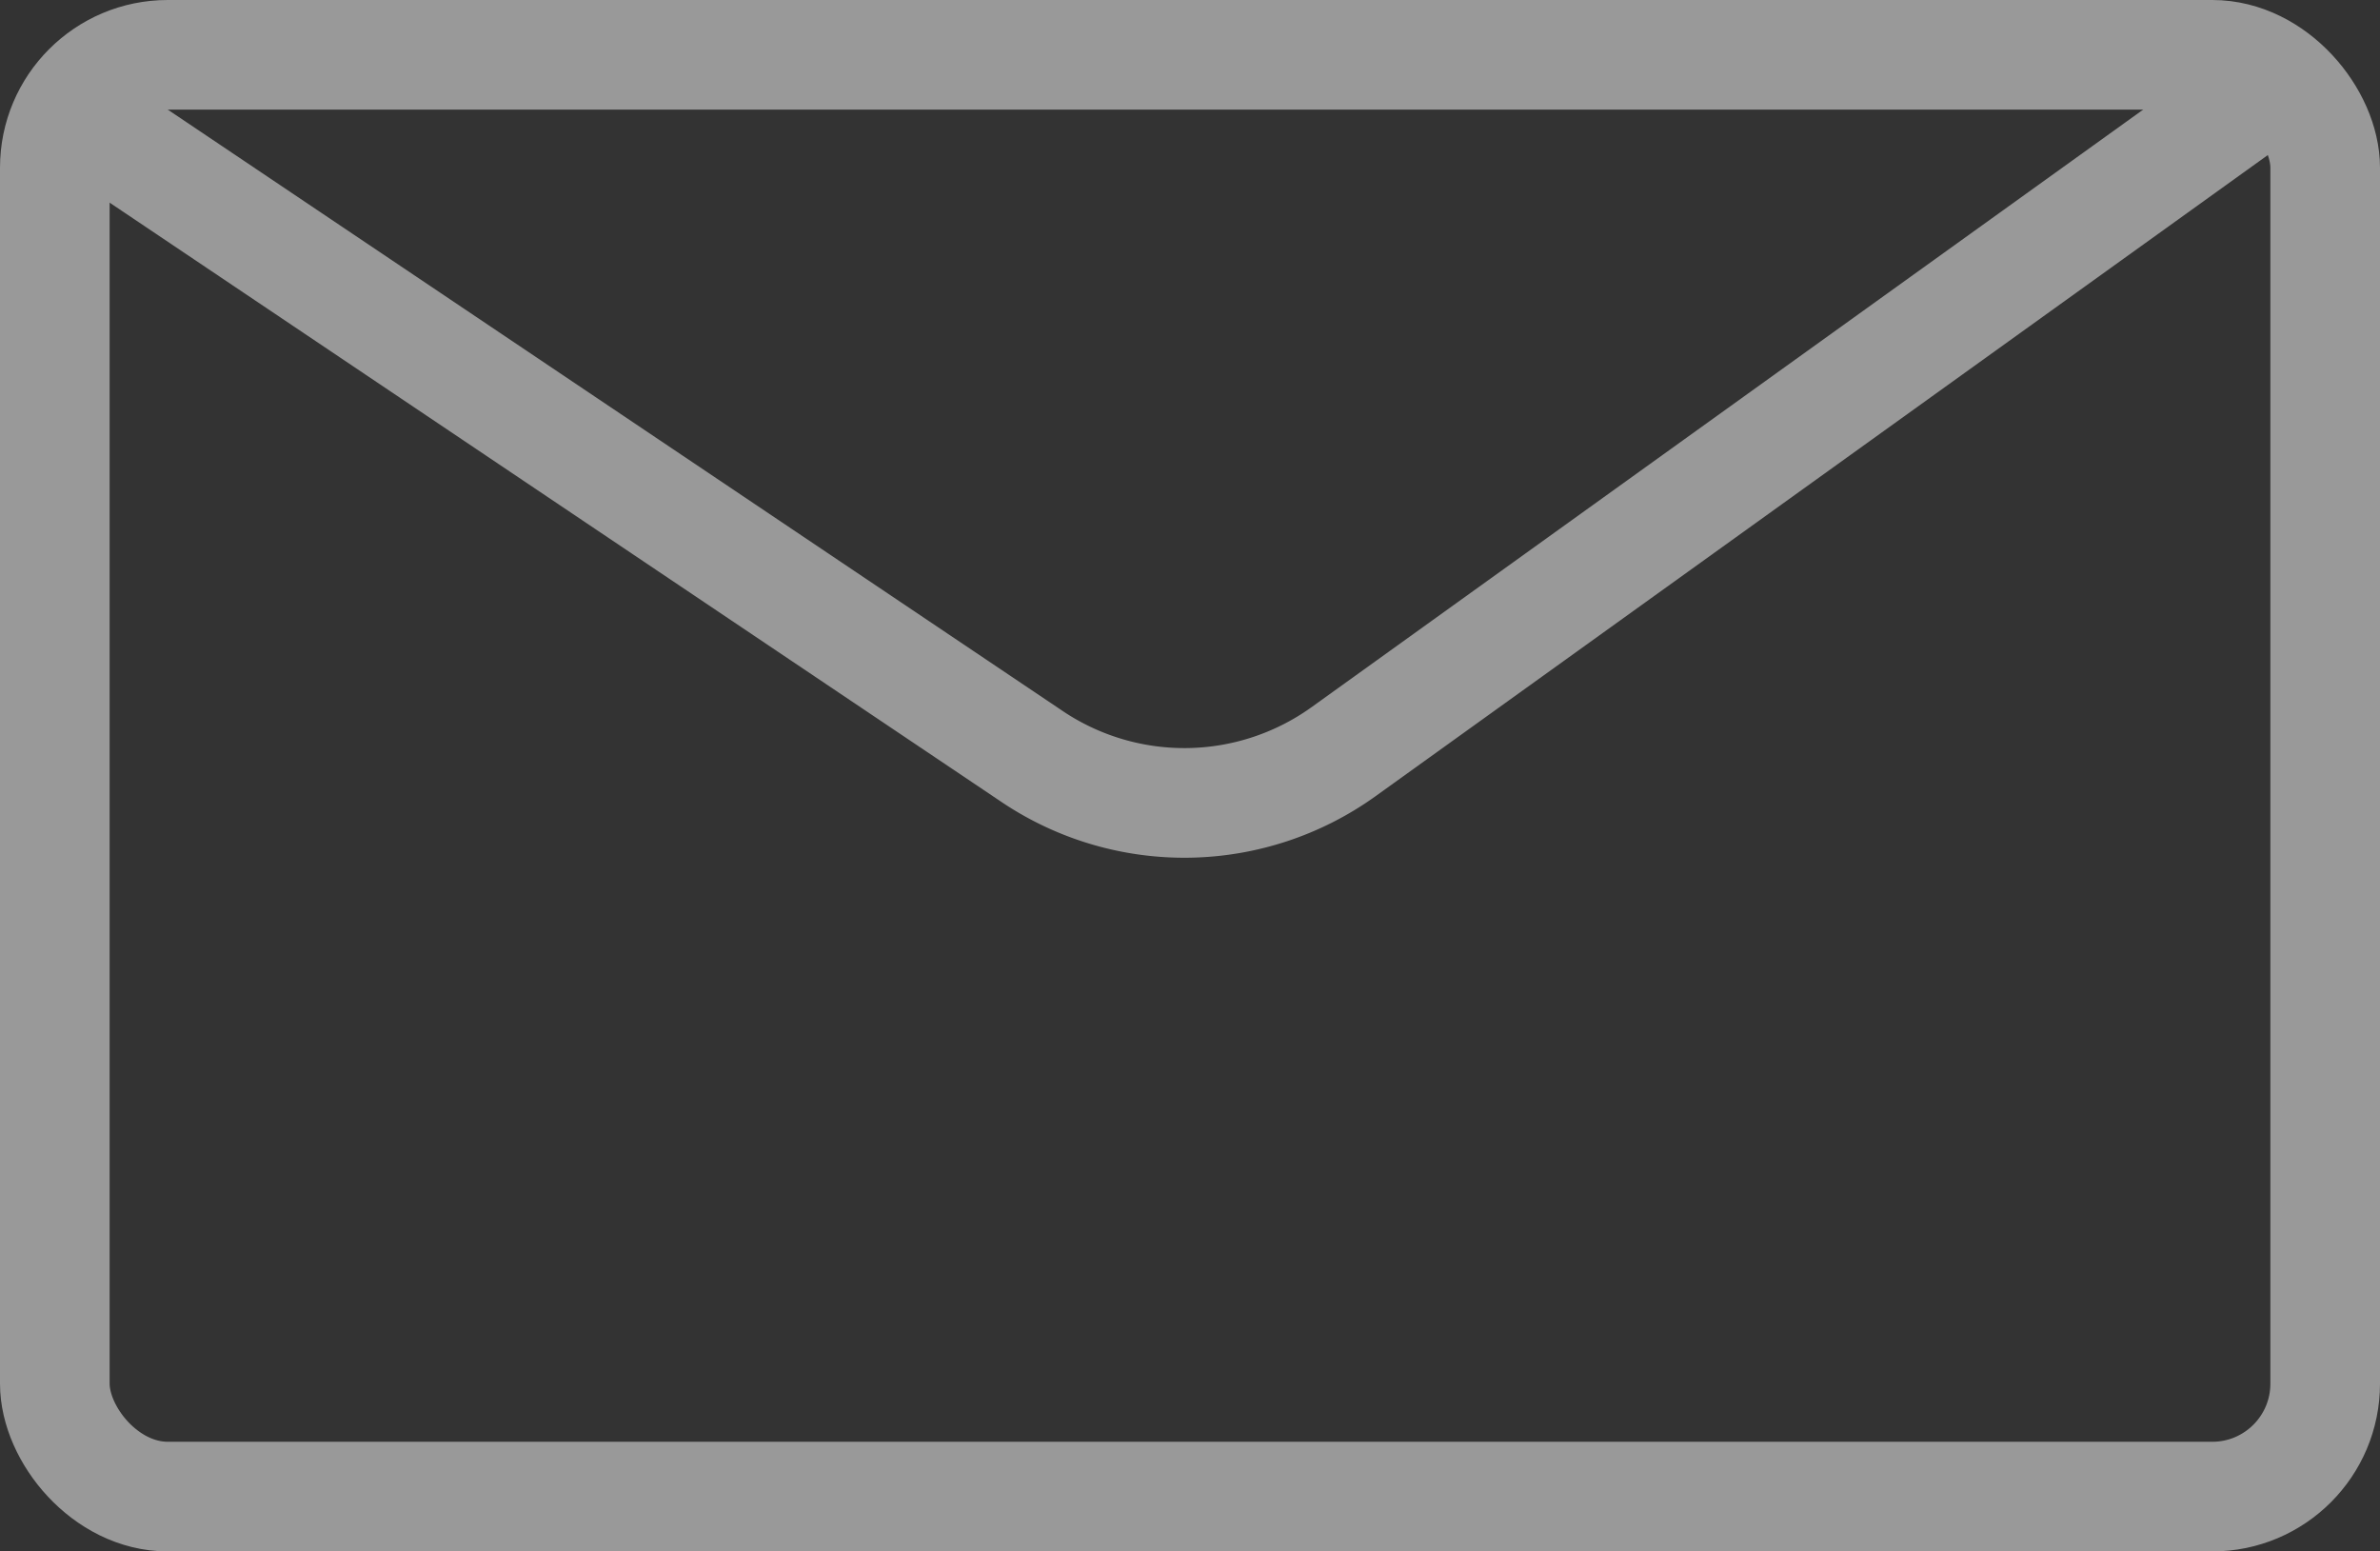
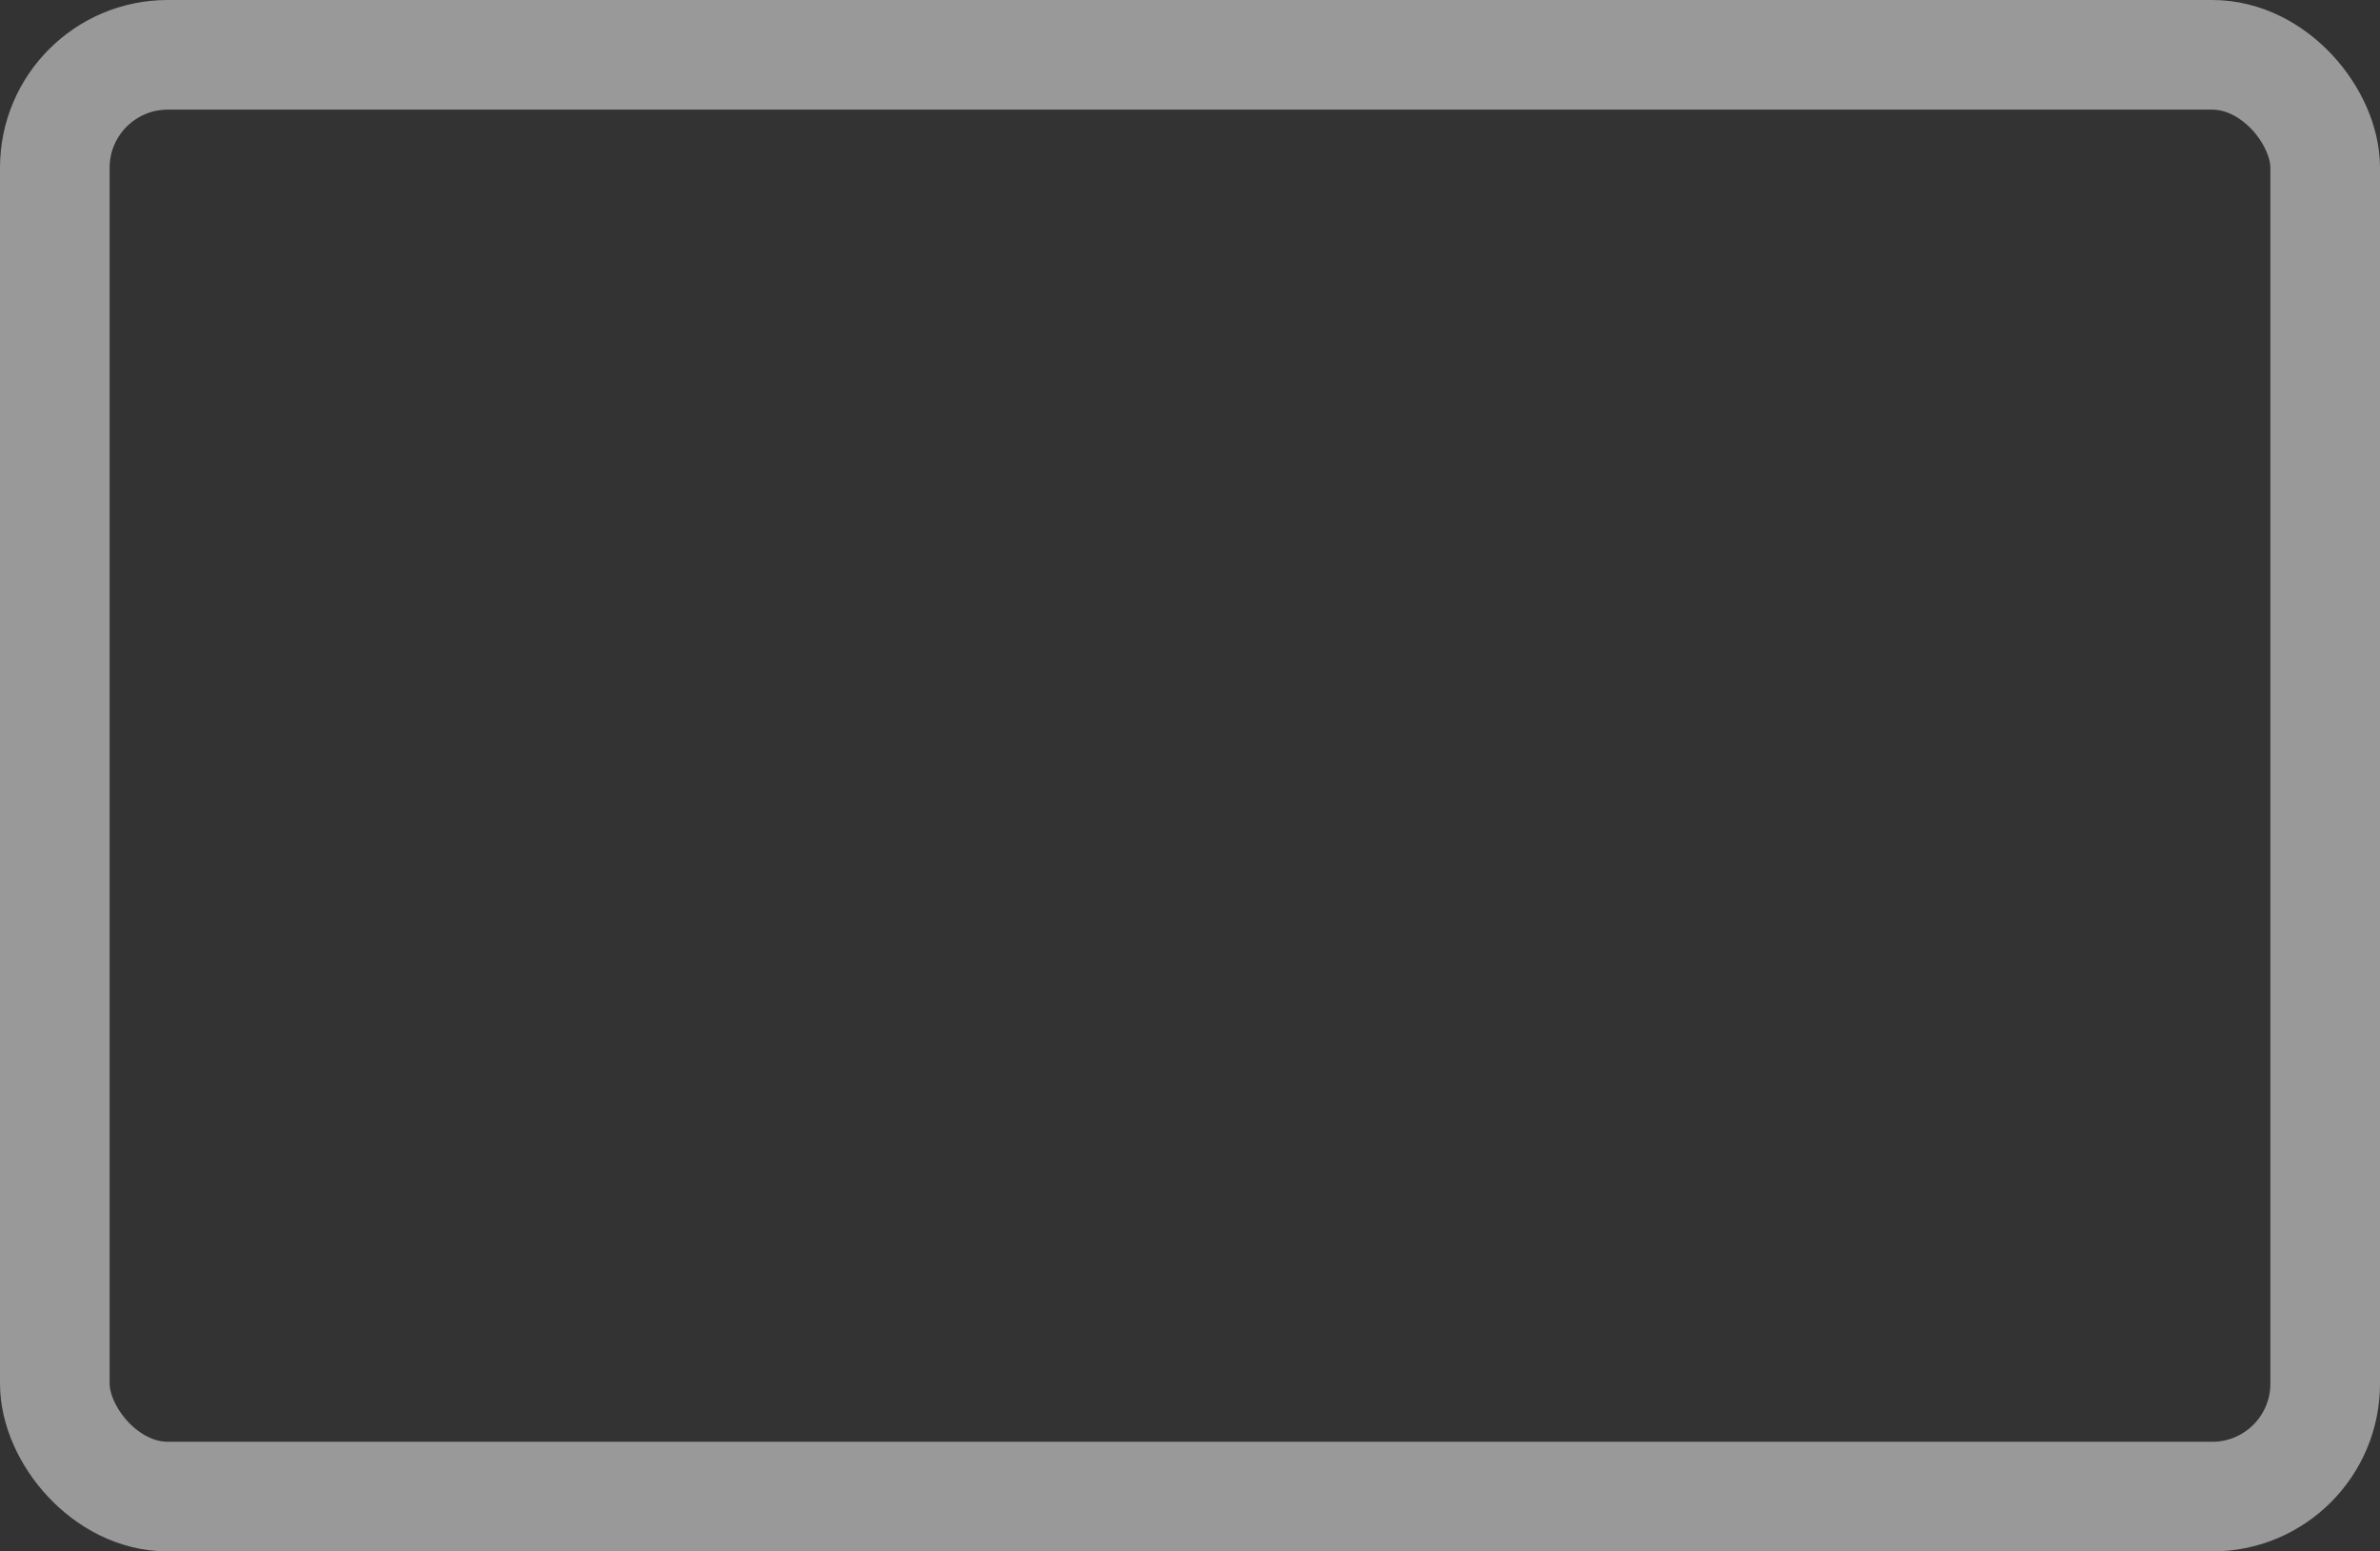
<svg xmlns="http://www.w3.org/2000/svg" viewBox="0 0 21.71 14.15">
  <rect x="0" y="0" width="21.71" height="14.15" fill="#333333" stroke="none" />
  <defs>
    <style>.cls-1{opacity:0.5;}.cls-2{fill:none;stroke:#fff;stroke-miterlimit:10;}</style>
  </defs>
  <g id="Layer_2" data-name="Layer 2">
    <g id="Layer_1-2" data-name="Layer 1">
      <g class="cls-1">
        <rect class="cls-2" x="0.5" y="0.5" width="20.71" height="13.15" rx="1.03" />
-         <path class="cls-2" d="M.5.91l8.93,6a2.49,2.49,0,0,0,2.82-.05L20.81.71" />
      </g>
    </g>
  </g>
</svg>